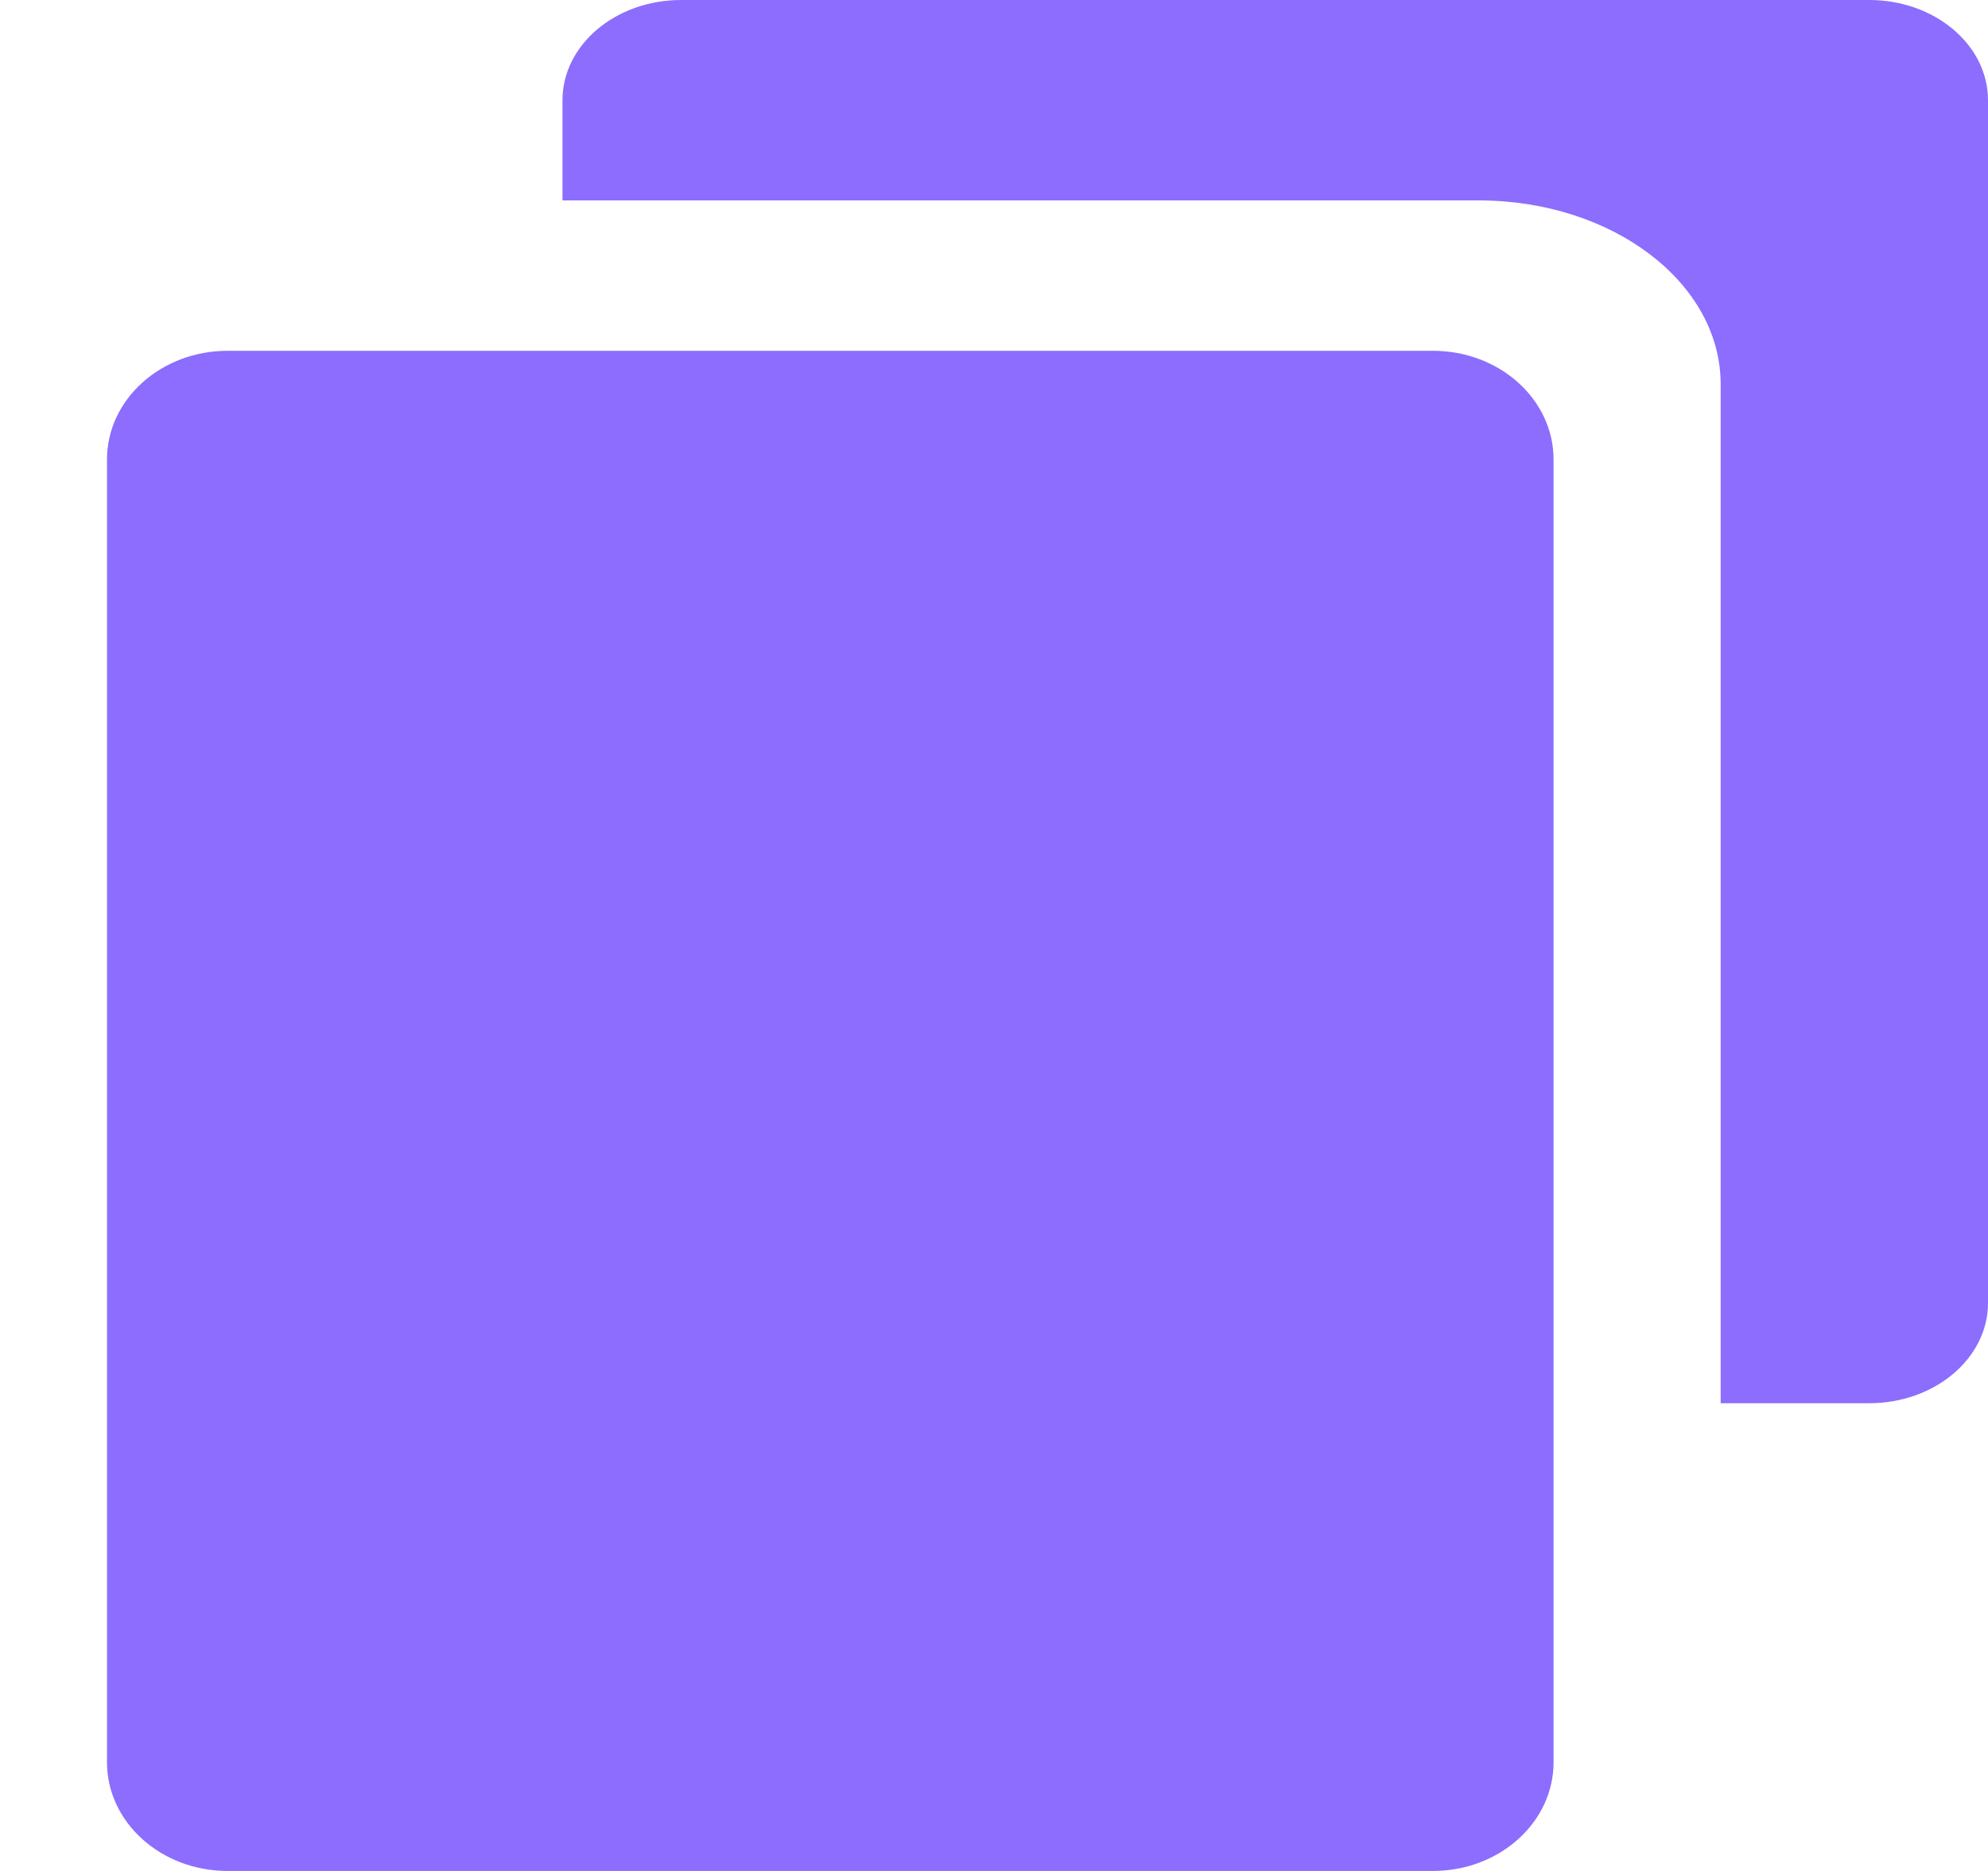
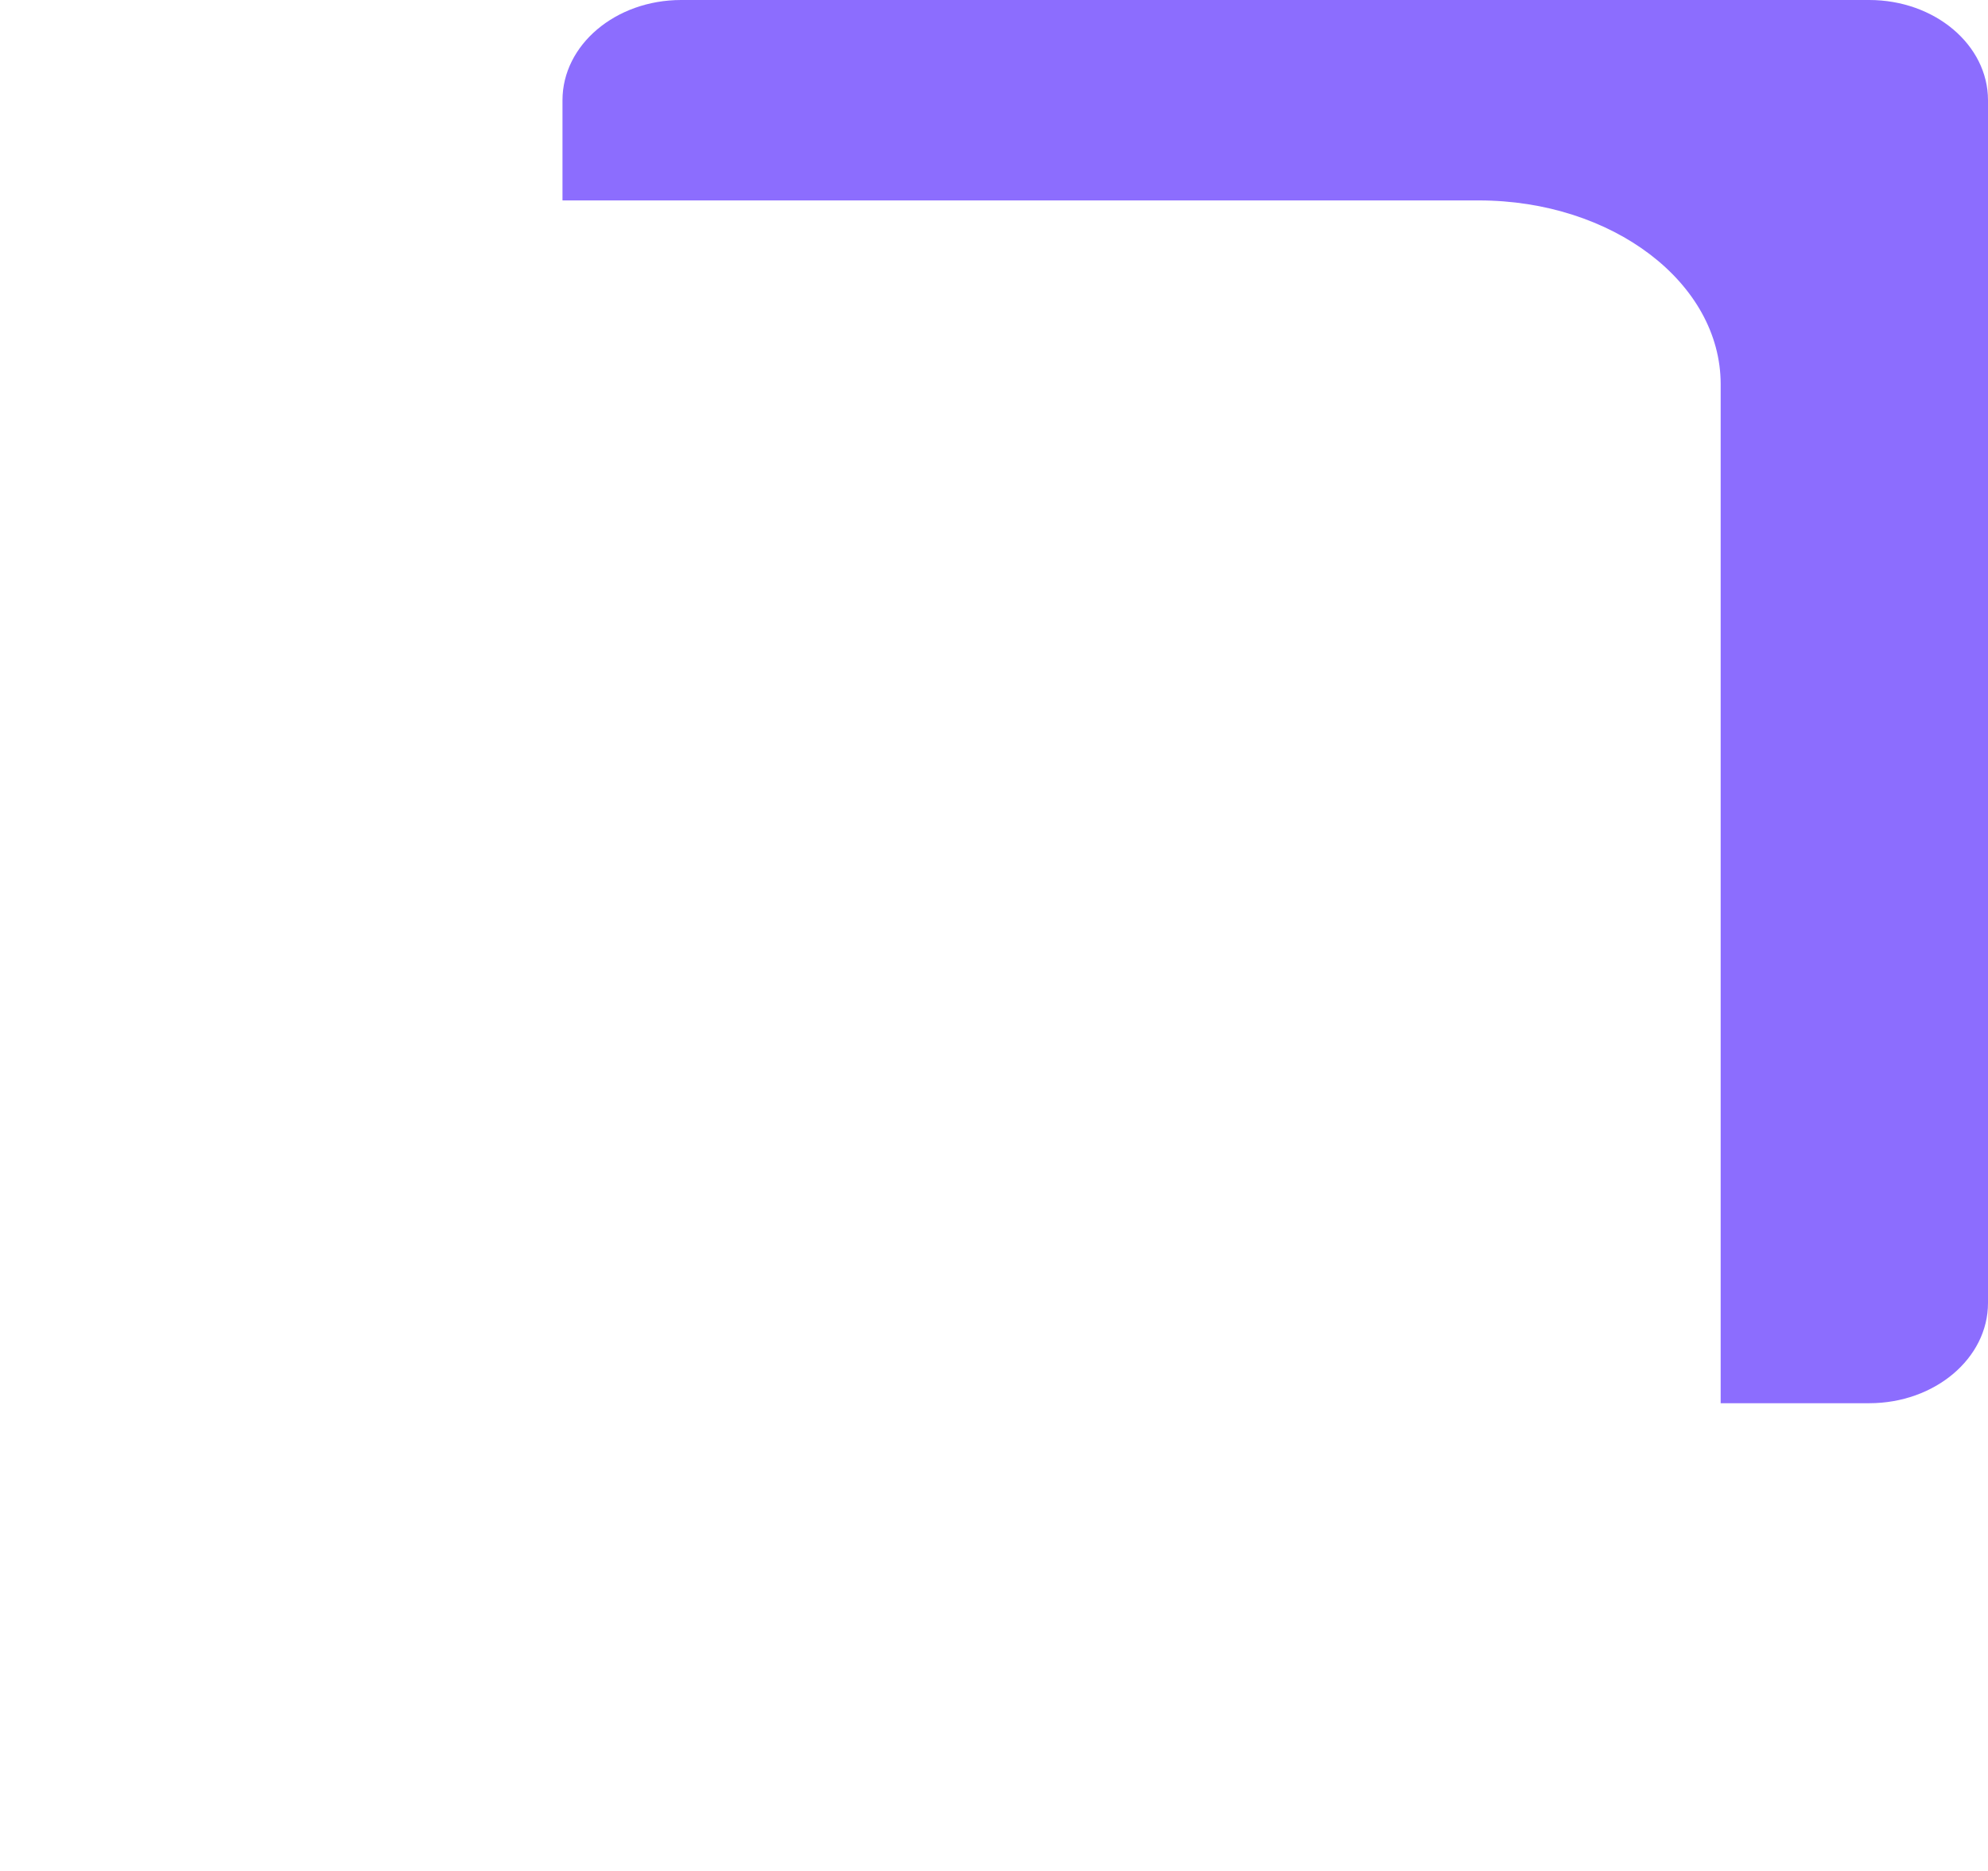
<svg xmlns="http://www.w3.org/2000/svg" width="17" height="16" viewBox="0 0 17 16" fill="none">
  <path fill-rule="evenodd" clip-rule="evenodd" d="M15.984 0L5.825 0C5.264 0 4.81 0.384 4.81 0.857V1.714L12.646 1.714C13.788 1.714 14.714 2.418 14.714 3.286L14.714 12H15.984C16.545 12 17 11.616 17 11.143V0.857C17 0.384 16.545 0 15.984 0Z" fill="#8C6DFE" />
-   <path fill-rule="evenodd" clip-rule="evenodd" d="M1.946 3L12.254 3C12.823 3 13.285 3.416 13.285 3.929L13.285 15.071C13.285 15.584 12.823 16 12.254 16L1.946 16C1.377 16 0.915 15.584 0.915 15.071L0.915 3.929C0.915 3.416 1.377 3 1.946 3Z" fill="#8C6DFE" />
</svg>